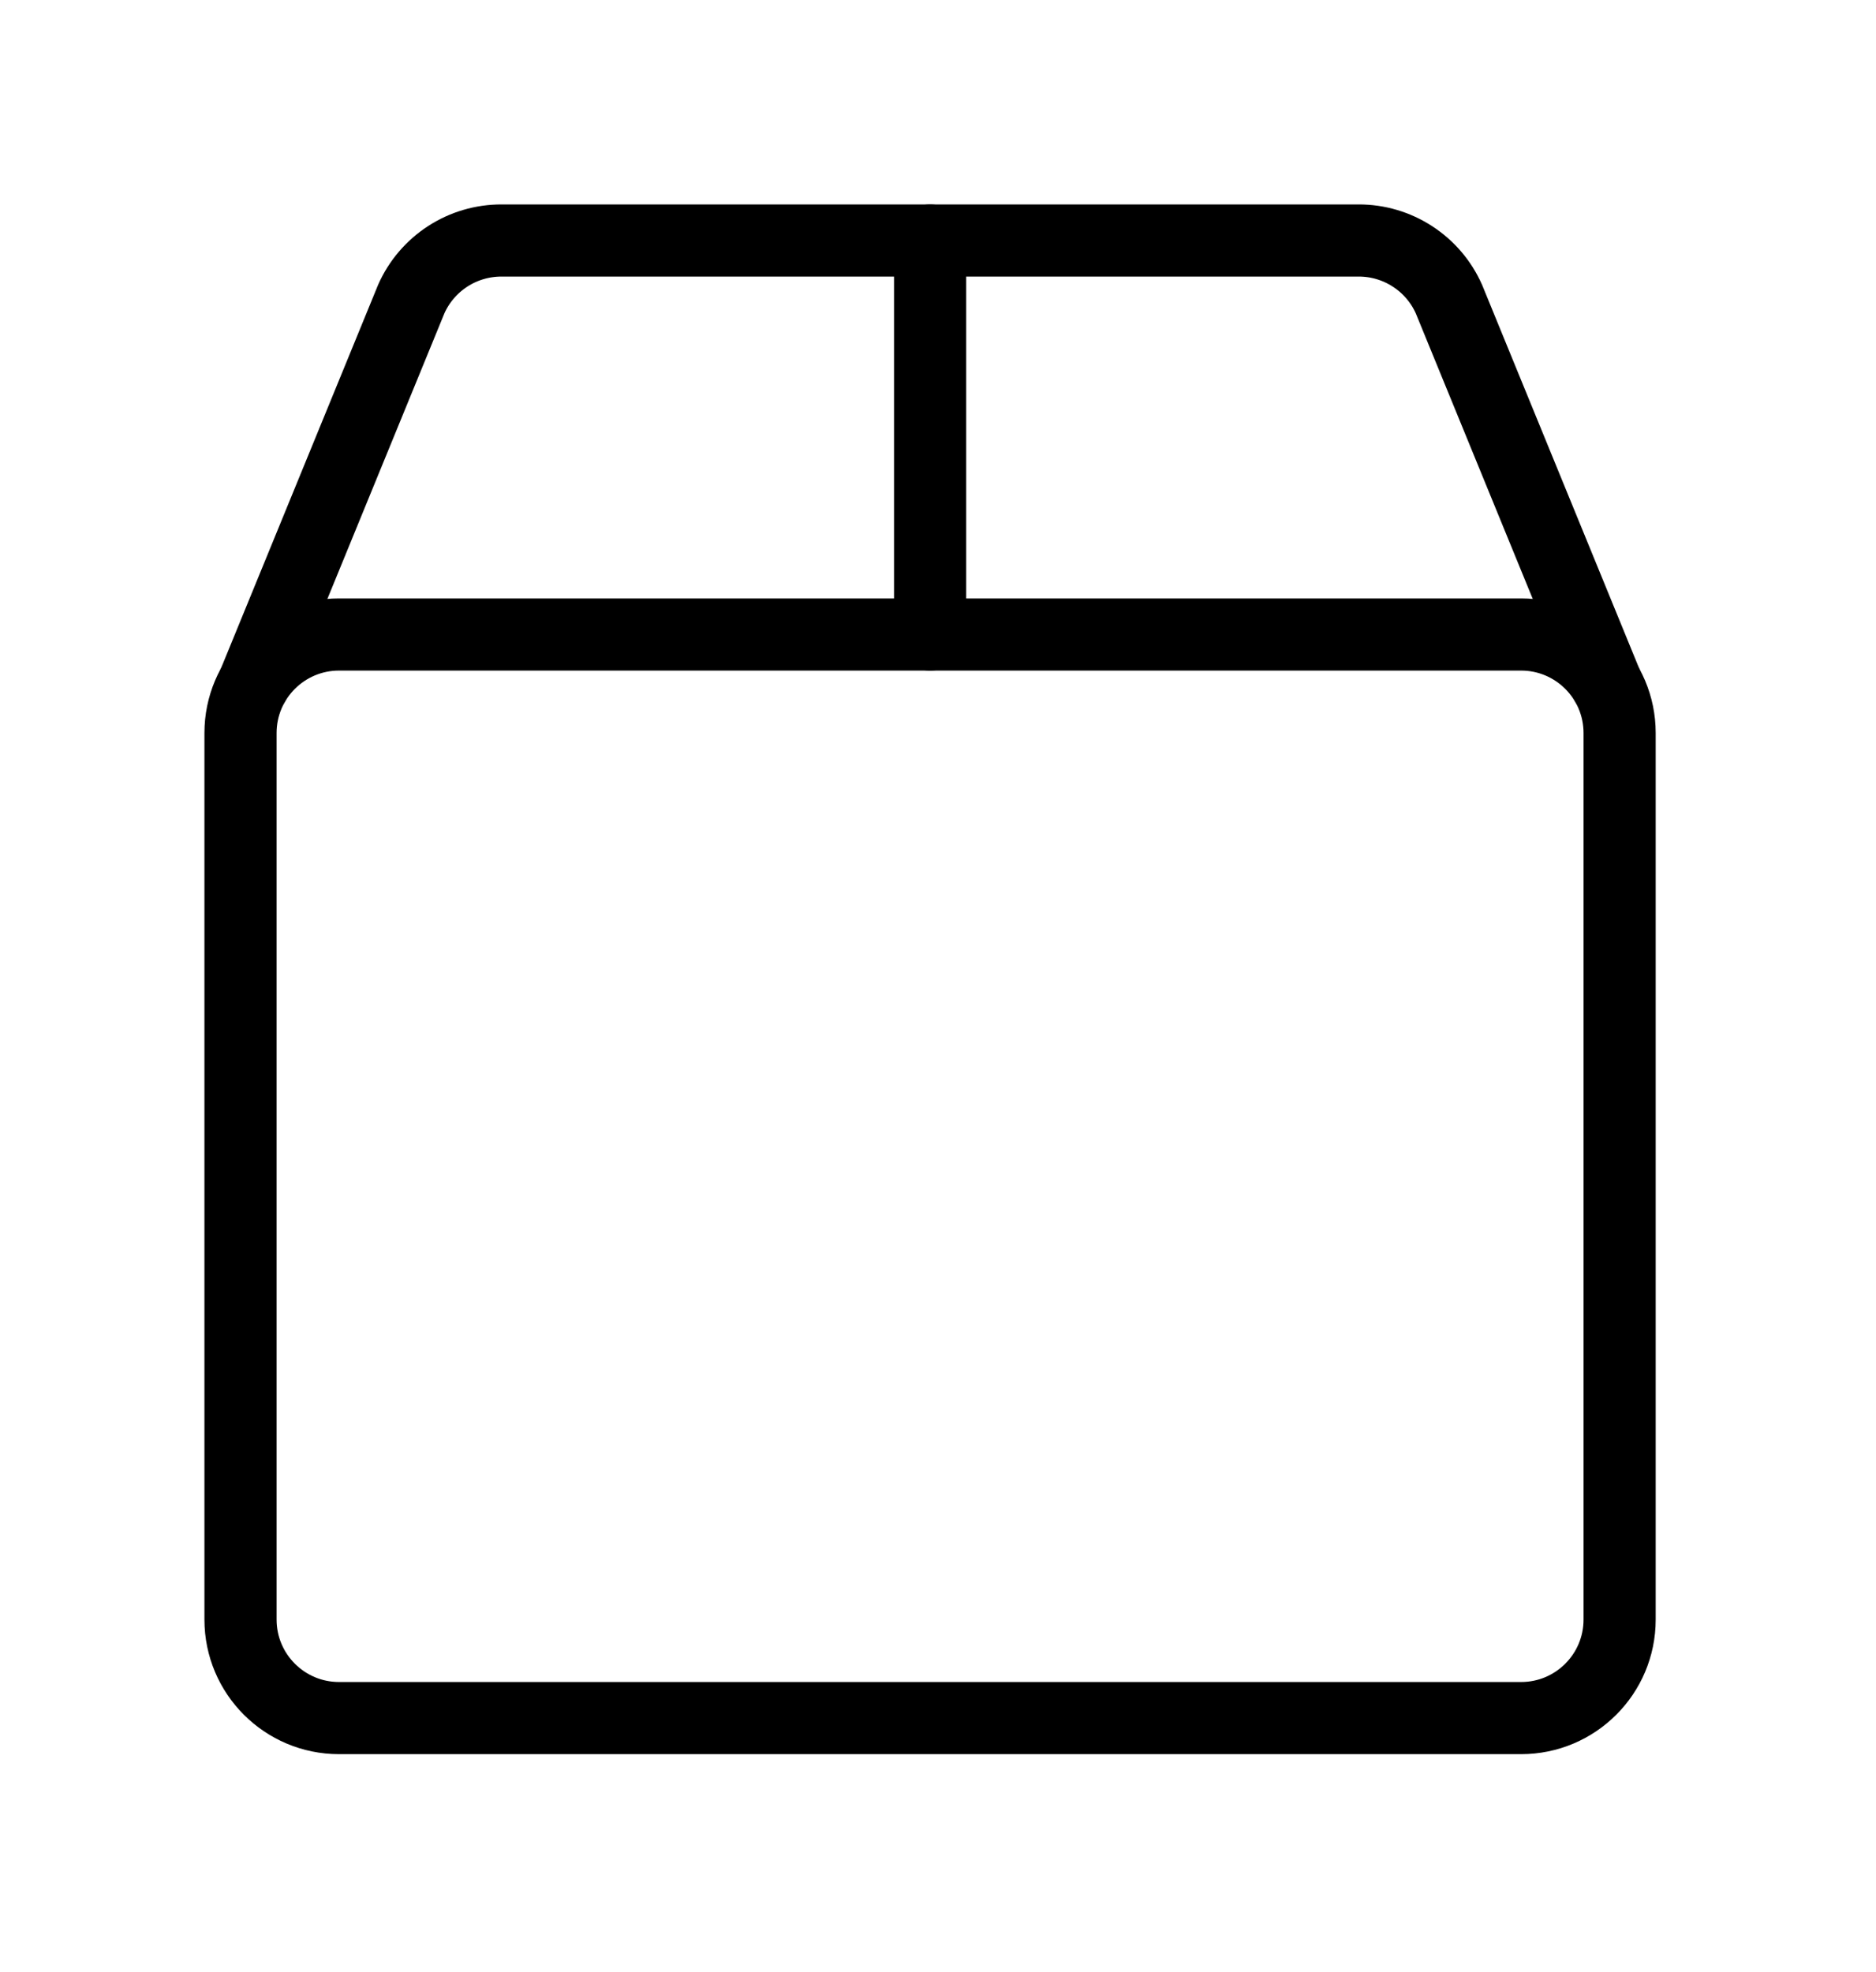
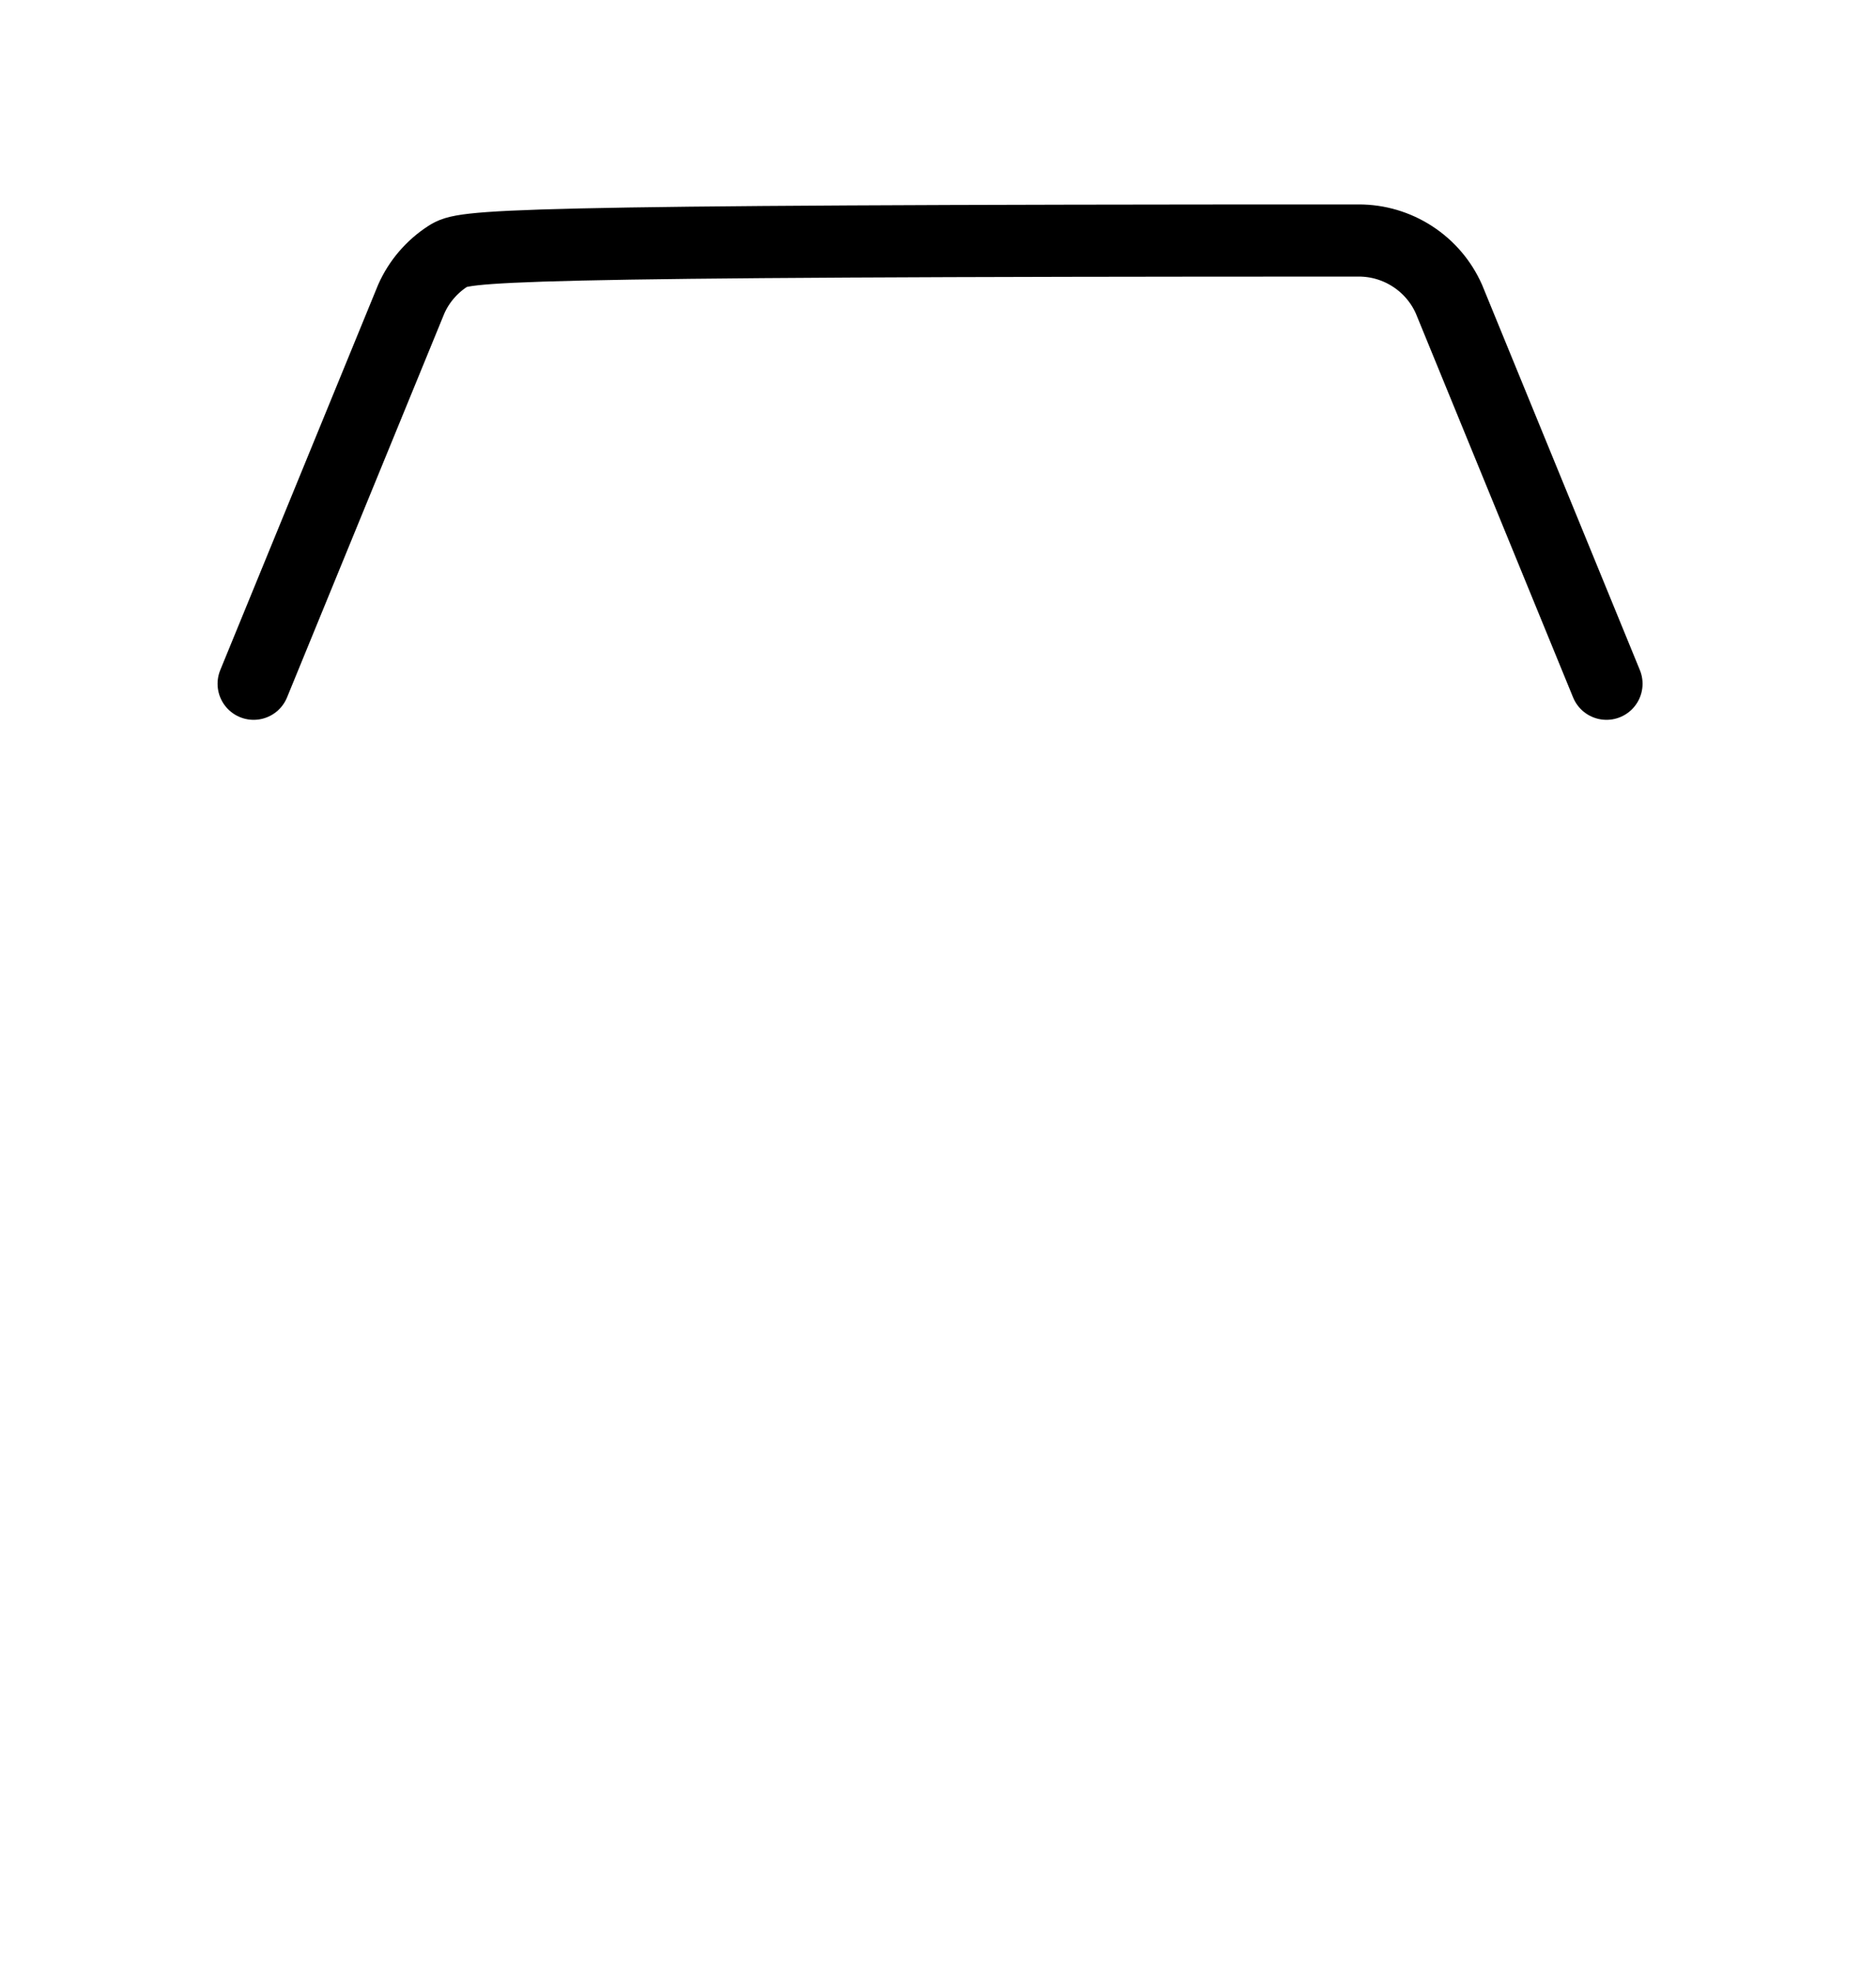
<svg xmlns="http://www.w3.org/2000/svg" width="39" height="41" viewBox="0 0 39 41" fill="none">
  <g filter="url(#filter0_d_523_15153)">
-     <path d="M31.622 9.191H7.048C5.917 9.191 5 10.108 5 11.239V29.67C5 30.801 5.917 31.718 7.048 31.718H31.622C32.753 31.718 33.67 30.801 33.67 29.67V11.239C33.67 10.108 32.753 9.191 31.622 9.191Z" stroke="black" stroke-width="1.5" stroke-linecap="round" stroke-linejoin="round" />
-     <path d="M33.397 10.215L30.121 2.216C29.96 1.854 29.697 1.546 29.363 1.33C29.03 1.114 28.642 0.999 28.245 1H10.427C10.03 0.999 9.641 1.113 9.308 1.329C8.975 1.545 8.711 1.853 8.55 2.216L5.273 10.215" stroke="black" stroke-width="1.5" stroke-linecap="round" stroke-linejoin="round" />
-     <path d="M19.336 9.191V1" stroke="black" stroke-width="1.5" stroke-linecap="round" stroke-linejoin="round" />
+     <path d="M33.397 10.215L30.121 2.216C29.96 1.854 29.697 1.546 29.363 1.33C29.03 1.114 28.642 0.999 28.245 1C10.03 0.999 9.641 1.113 9.308 1.329C8.975 1.545 8.711 1.853 8.55 2.216L5.273 10.215" stroke="black" stroke-width="1.5" stroke-linecap="round" stroke-linejoin="round" />
  </g>
  <defs>
    <filter id="filter0_d_523_15153" x="0.25" y="0.25" width="38.17" height="40.218" filterUnits="userSpaceOnUse" color-interpolation-filters="sRGB">
      <feFlood flood-opacity="0" result="BackgroundImageFix" />
      <feColorMatrix in="SourceAlpha" type="matrix" values="0 0 0 0 0 0 0 0 0 0 0 0 0 0 0 0 0 0 127 0" result="hardAlpha" />
      <feOffset dy="4" />
      <feGaussianBlur stdDeviation="2" />
      <feComposite in2="hardAlpha" operator="out" />
      <feColorMatrix type="matrix" values="0 0 0 0 0 0 0 0 0 0 0 0 0 0 0 0 0 0 0.25 0" />
      <feBlend mode="normal" in2="BackgroundImageFix" result="effect1_dropShadow_523_15153" />
      <feBlend mode="normal" in="SourceGraphic" in2="effect1_dropShadow_523_15153" result="shape" />
    </filter>
  </defs>
</svg>